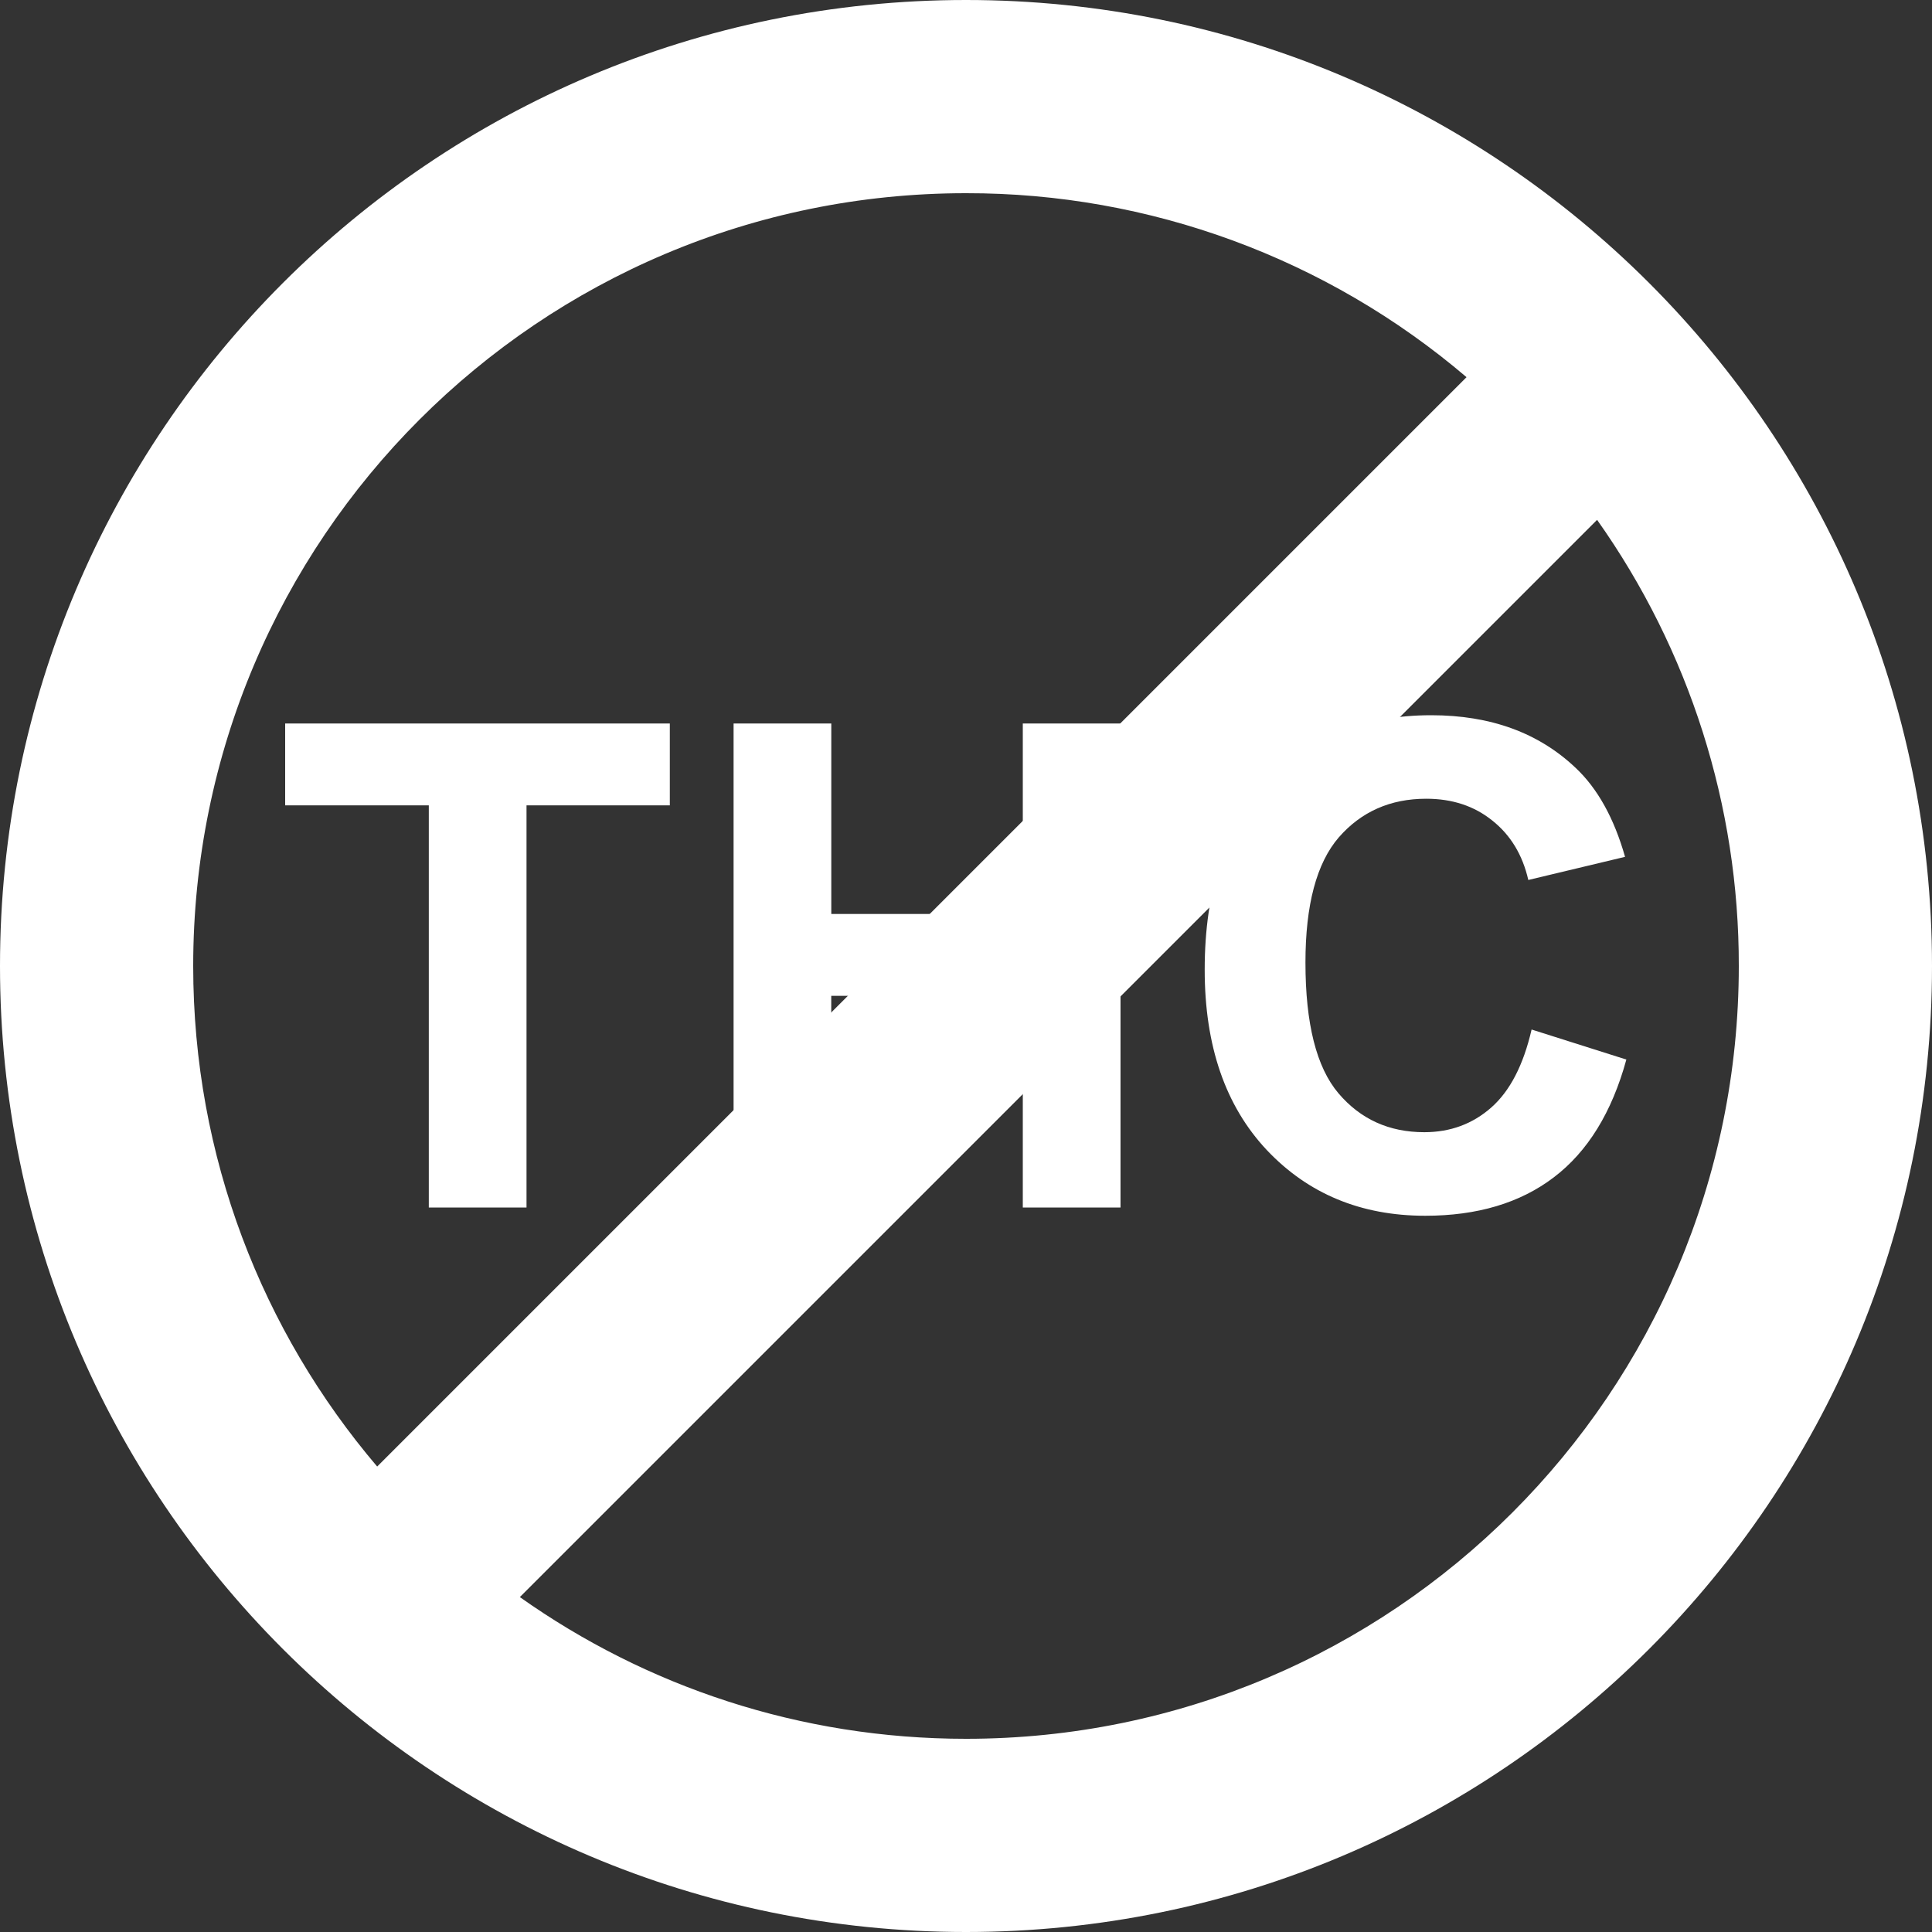
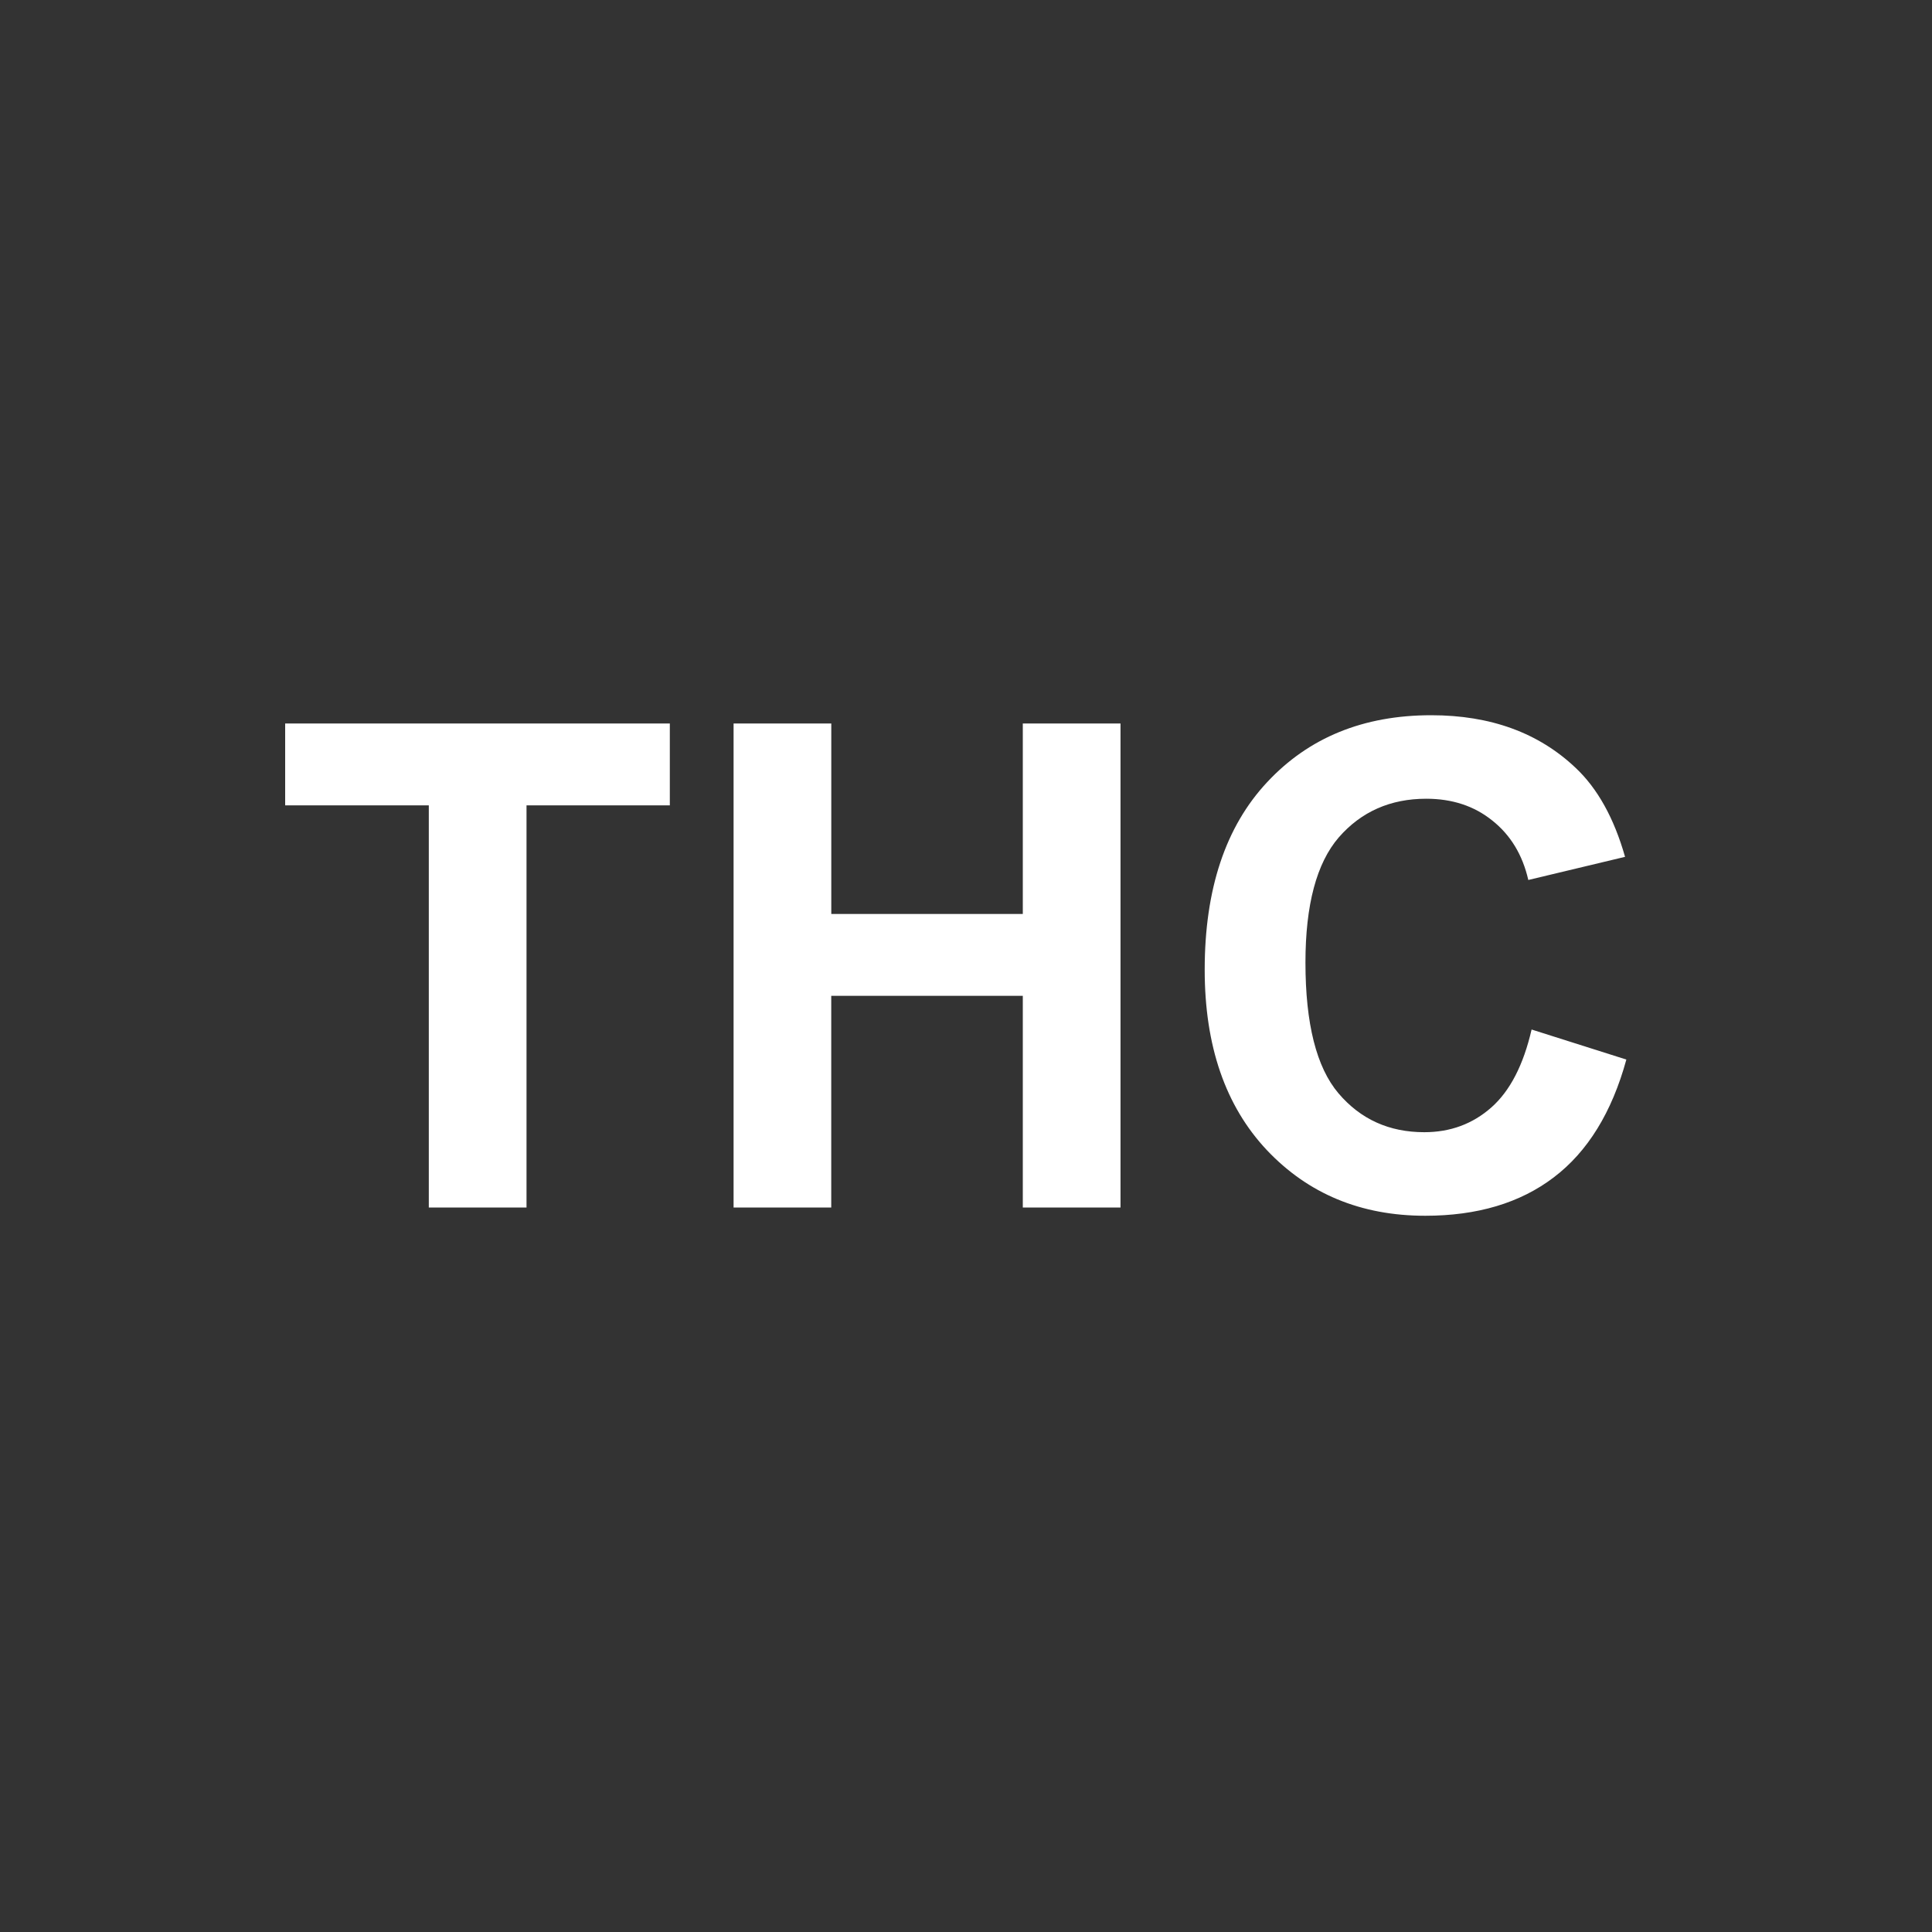
<svg xmlns="http://www.w3.org/2000/svg" width="40" height="40" viewBox="0 0 40 40" fill="none">
  <rect x="0" y="0" width="40" height="40" fill="#333333" stroke="none" />
  <g clip-path="url(#clip0_4_10750)">
-     <path fill-rule="evenodd" clip-rule="evenodd" d="M36 20C36 28.837 28.837 36 20 36C16.56 36 13.372 34.914 10.763 33.066L33.066 10.763C34.98 13.463 36.005 16.691 36 20ZM7.809 30.363L30.363 7.809C27.473 5.345 23.798 3.994 20 4C11.163 4 4 11.163 4 20C4 23.953 5.433 27.57 7.809 30.363ZM40 20C40 31.046 31.046 40 20 40C8.954 40 0 31.046 0 20C0 8.954 8.954 0 20 0C31.046 0 40 8.954 40 20Z" fill="white" />
    <path d="M8.878 25V16.674H5.904V14.979H13.868V16.674H10.901V25H8.878ZM15.188 25V14.979H17.211V18.923H21.176V14.979H23.199V25H21.176V20.618H17.21V25H15.188ZM31.71 21.315L33.672 21.937C33.372 23.031 32.87 23.845 32.168 24.377C31.471 24.907 30.584 25.171 29.508 25.171C28.178 25.171 27.084 24.717 26.228 23.811C25.371 22.899 24.942 21.655 24.942 20.078C24.942 18.41 25.373 17.116 26.234 16.195C27.096 15.27 28.228 14.808 29.632 14.808C30.858 14.808 31.853 15.17 32.619 15.895C33.075 16.323 33.417 16.938 33.645 17.74L31.642 18.219C31.523 17.699 31.275 17.289 30.897 16.989C30.523 16.687 30.067 16.537 29.529 16.537C28.787 16.537 28.183 16.804 27.718 17.337C27.258 17.87 27.028 18.734 27.028 19.927C27.028 21.195 27.255 22.097 27.711 22.635C28.167 23.172 28.759 23.441 29.488 23.441C30.026 23.441 30.488 23.271 30.876 22.929C31.263 22.587 31.541 22.049 31.71 21.315Z" fill="white" />
  </g>
  <defs>
    <clipPath id="clip0_4_10750">
      <rect width="40" height="40" fill="white" />
    </clipPath>
  </defs>
</svg>